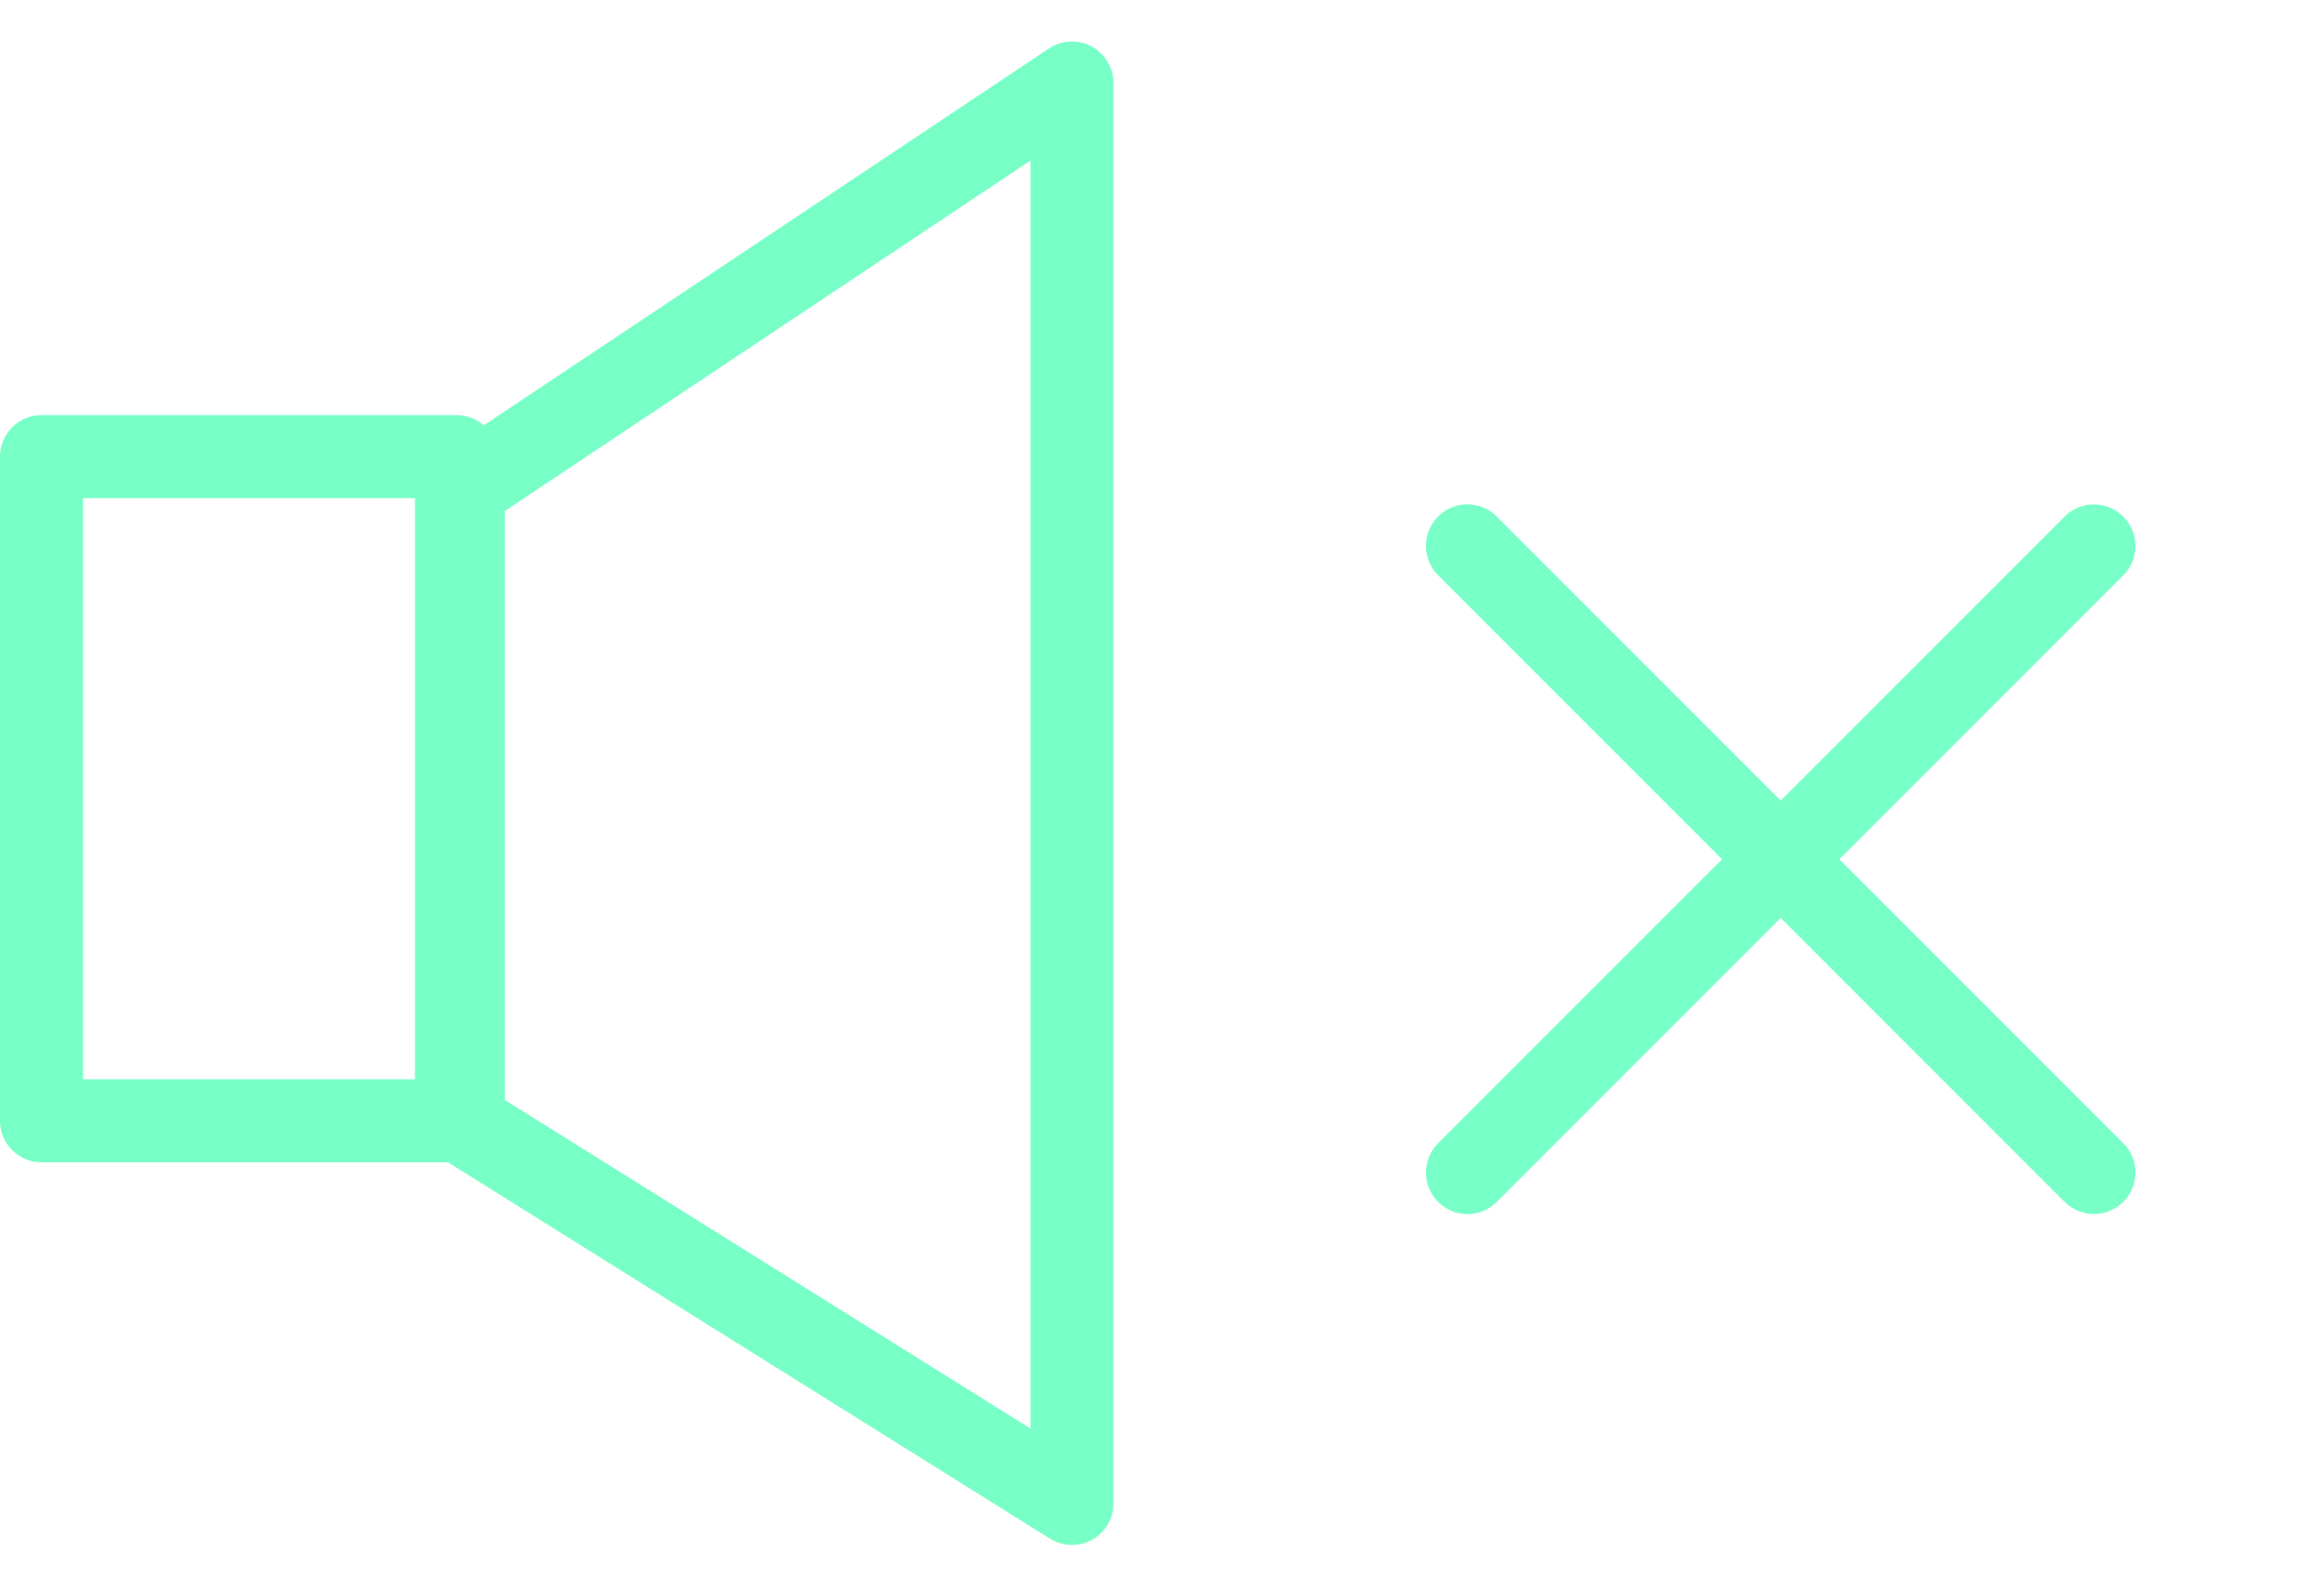
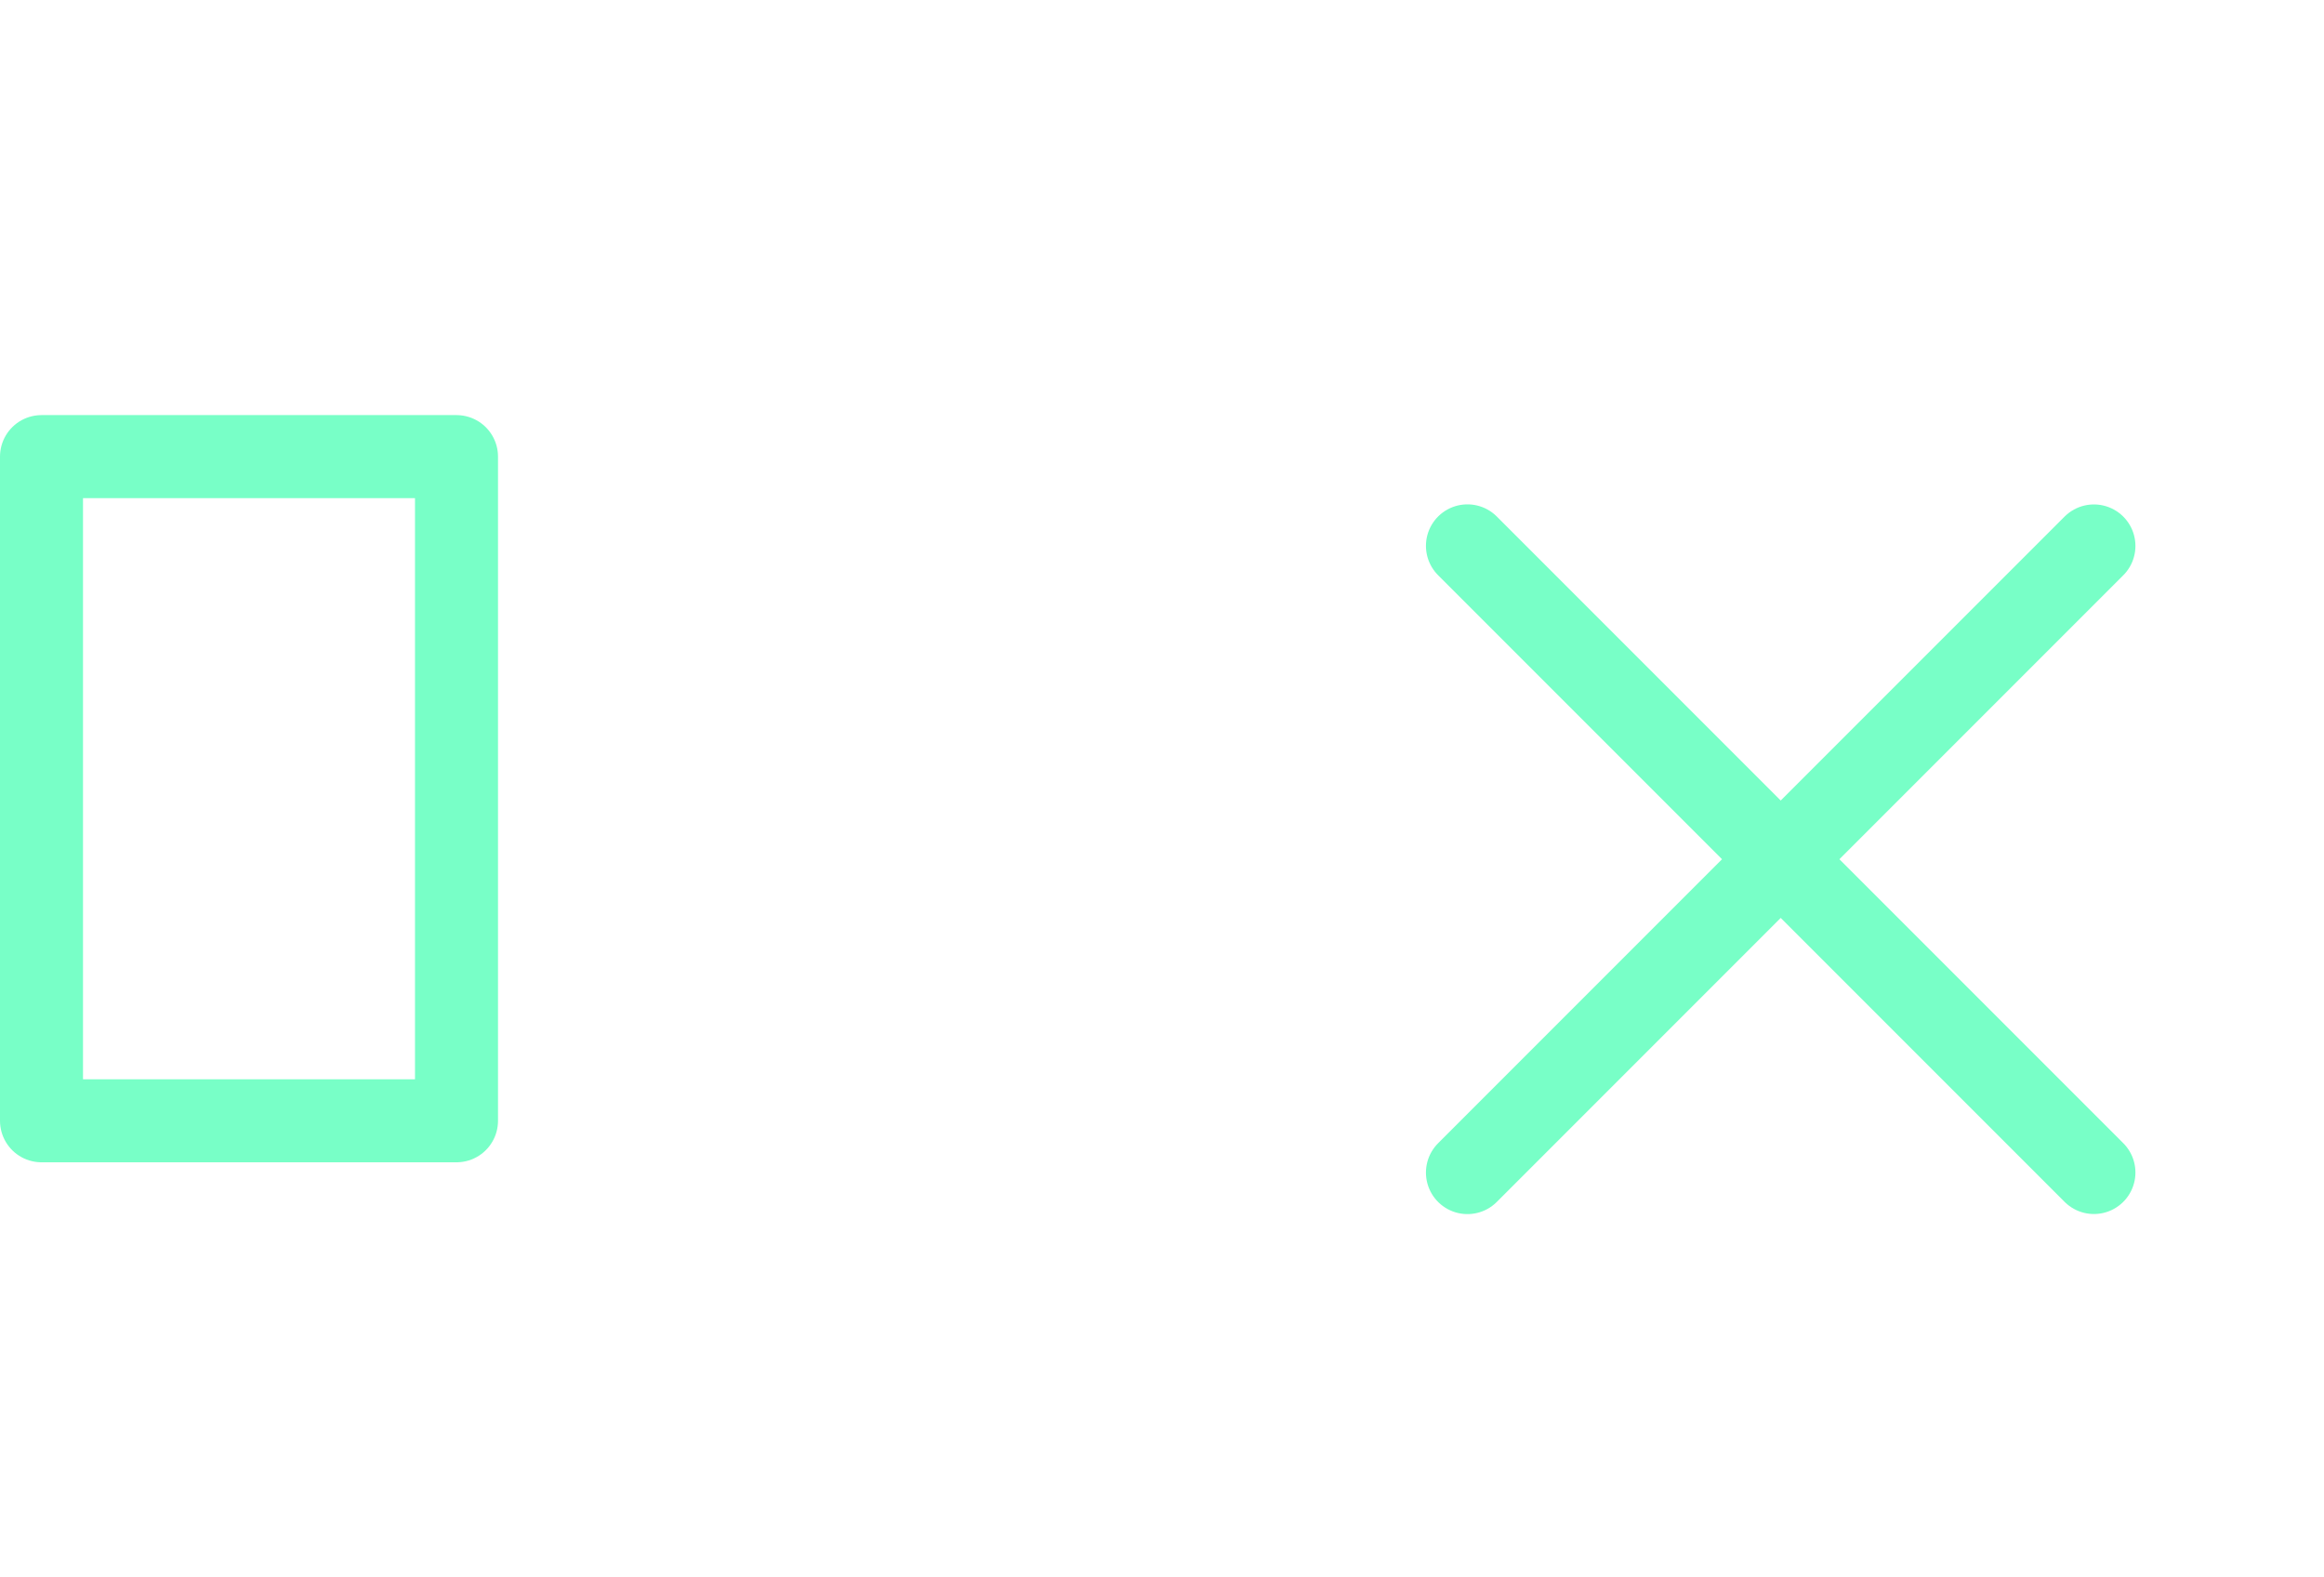
<svg xmlns="http://www.w3.org/2000/svg" fill="none" height="19" viewBox="0 0 28 19" width="28">
  <g stroke="#78ffc7" stroke-linecap="round">
    <path d="m17.68 6.575 7.548 7.548" />
    <path d="m17.68 14.124 7.548-7.548" />
    <g stroke-linejoin="round">
-       <path d="m12.915 18.109v-17.109l-7.333 4.888v7.638z" />
      <path d="m.5 5.5h5v8h-5z" />
    </g>
  </g>
</svg>